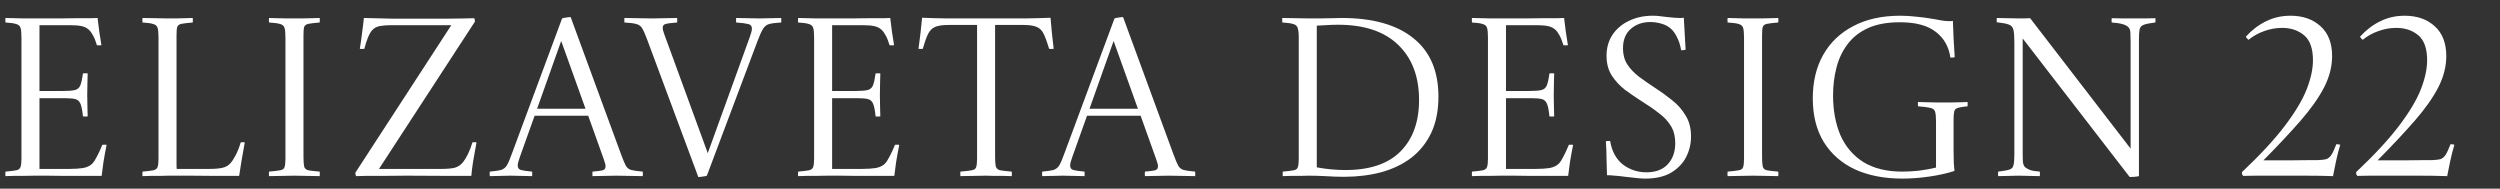
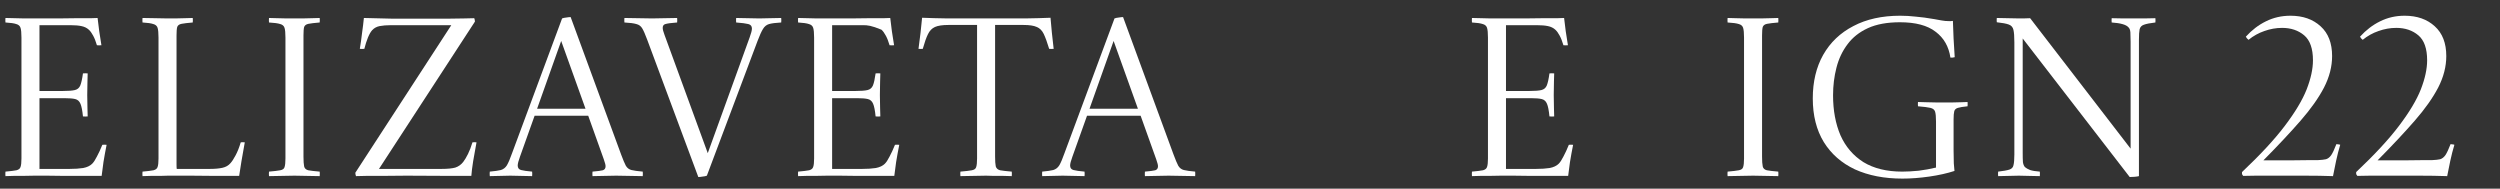
<svg xmlns="http://www.w3.org/2000/svg" width="318" height="24" viewBox="0 0 318 24" fill="none">
  <rect x="0" y="0" width="318" height="24" fill="#333333" stroke="none" />
  <path d="M0.694 22.403C0.675 22.212 0.675 22.021 0.694 21.829C1.344 21.772 1.812 21.715 2.098 21.658C2.385 21.581 2.557 21.438 2.614 21.228C2.69 21.018 2.729 20.664 2.729 20.168V4.78C2.729 4.206 2.69 3.796 2.614 3.547C2.538 3.299 2.356 3.137 2.069 3.06C1.802 2.965 1.344 2.898 0.694 2.86C0.675 2.669 0.675 2.478 0.694 2.287C1.172 2.287 1.573 2.296 1.898 2.315C2.241 2.315 2.633 2.325 3.072 2.344C3.531 2.344 4.152 2.344 4.935 2.344C5.756 2.344 6.587 2.344 7.428 2.344C8.269 2.325 9.052 2.315 9.778 2.315C10.504 2.315 11.105 2.315 11.583 2.315C12.061 2.296 12.338 2.287 12.414 2.287C12.529 3.375 12.691 4.531 12.901 5.754C12.691 5.773 12.5 5.773 12.328 5.754C12.175 5.238 12.013 4.827 11.841 4.522C11.669 4.197 11.488 3.949 11.296 3.777C11.048 3.547 10.733 3.395 10.351 3.318C9.988 3.242 9.529 3.204 8.975 3.204H5.021V11.571H8.03C8.698 11.571 9.195 11.533 9.52 11.456C9.845 11.38 10.074 11.189 10.208 10.883C10.341 10.558 10.456 10.043 10.552 9.336C10.762 9.317 10.962 9.317 11.153 9.336C11.153 9.47 11.144 9.804 11.125 10.339C11.105 10.854 11.096 11.437 11.096 12.087C11.096 12.679 11.105 13.242 11.125 13.777C11.144 14.293 11.153 14.637 11.153 14.809C10.981 14.828 10.781 14.828 10.552 14.809C10.475 14.045 10.37 13.51 10.236 13.204C10.102 12.88 9.883 12.679 9.577 12.602C9.272 12.526 8.813 12.488 8.202 12.488H5.021V21.486H8.832C9.52 21.486 10.102 21.447 10.58 21.371C11.077 21.276 11.459 21.094 11.726 20.827C11.917 20.636 12.118 20.33 12.328 19.91C12.557 19.489 12.787 18.993 13.016 18.419C13.188 18.4 13.369 18.4 13.56 18.419C13.407 19.184 13.274 19.919 13.159 20.626C13.064 21.333 12.987 21.916 12.93 22.374C12.299 22.374 11.573 22.374 10.752 22.374C9.931 22.374 9.1 22.374 8.259 22.374C7.418 22.355 6.654 22.345 5.967 22.345C5.279 22.345 4.754 22.345 4.391 22.345C3.741 22.345 3.206 22.355 2.786 22.374C2.385 22.374 2.031 22.374 1.726 22.374C1.42 22.393 1.076 22.403 0.694 22.403Z" fill="white" />
  <path d="M18.128 22.403C18.109 22.212 18.109 22.021 18.128 21.829C18.777 21.772 19.245 21.715 19.532 21.658C19.819 21.581 19.991 21.438 20.048 21.228C20.124 21.018 20.162 20.664 20.162 20.168V4.78C20.162 4.206 20.124 3.796 20.048 3.547C19.971 3.299 19.79 3.137 19.503 3.06C19.236 2.965 18.777 2.898 18.128 2.86C18.109 2.669 18.109 2.478 18.128 2.287C18.567 2.287 19.112 2.296 19.761 2.315C20.411 2.334 20.927 2.344 21.309 2.344C21.557 2.344 21.882 2.344 22.283 2.344C22.684 2.325 23.085 2.315 23.486 2.315C23.907 2.296 24.251 2.287 24.518 2.287C24.537 2.478 24.537 2.669 24.518 2.86C23.849 2.917 23.372 2.974 23.085 3.032C22.799 3.089 22.617 3.223 22.541 3.433C22.483 3.643 22.455 4.006 22.455 4.522V19.795C22.455 20.273 22.455 20.655 22.455 20.941C22.455 21.209 22.464 21.39 22.483 21.486H26.667C27.336 21.486 27.88 21.438 28.301 21.342C28.721 21.247 29.055 21.056 29.303 20.769C29.514 20.54 29.733 20.206 29.963 19.766C30.211 19.308 30.431 18.754 30.622 18.104C30.794 18.085 30.965 18.085 31.137 18.104C30.985 18.964 30.841 19.776 30.708 20.54C30.593 21.304 30.497 21.916 30.421 22.374C29.523 22.374 28.539 22.374 27.47 22.374C26.419 22.355 25.359 22.345 24.289 22.345C23.238 22.345 22.264 22.345 21.366 22.345C21.099 22.345 20.764 22.355 20.363 22.374C19.962 22.374 19.561 22.374 19.16 22.374C18.758 22.393 18.414 22.403 18.128 22.403Z" fill="white" />
  <path d="M38.602 4.522V19.91C38.602 20.483 38.63 20.903 38.687 21.17C38.745 21.419 38.917 21.581 39.203 21.658C39.49 21.715 39.977 21.772 40.665 21.829C40.684 22.021 40.684 22.212 40.665 22.403C40.244 22.403 39.7 22.393 39.031 22.374C38.363 22.355 37.837 22.345 37.455 22.345C37.035 22.345 36.5 22.355 35.851 22.374C35.201 22.393 34.657 22.403 34.217 22.403C34.198 22.212 34.198 22.021 34.217 21.829C34.886 21.772 35.363 21.715 35.65 21.658C35.956 21.6 36.137 21.466 36.194 21.256C36.271 21.027 36.309 20.664 36.309 20.168V4.78C36.309 4.206 36.271 3.796 36.194 3.547C36.118 3.299 35.937 3.137 35.65 3.06C35.363 2.965 34.886 2.898 34.217 2.86C34.198 2.669 34.198 2.478 34.217 2.287C34.504 2.287 34.848 2.296 35.249 2.315C35.669 2.315 36.08 2.325 36.481 2.344C36.882 2.344 37.217 2.344 37.484 2.344C37.751 2.344 38.076 2.344 38.458 2.344C38.859 2.325 39.261 2.315 39.662 2.315C40.063 2.296 40.397 2.287 40.665 2.287C40.684 2.478 40.684 2.669 40.665 2.86C39.996 2.917 39.519 2.974 39.232 3.032C38.945 3.089 38.764 3.223 38.687 3.433C38.63 3.643 38.602 4.006 38.602 4.522Z" fill="white" />
  <path d="M60.413 2.745L48.206 21.486H56.143C56.926 21.486 57.519 21.428 57.92 21.314C58.321 21.18 58.655 20.941 58.923 20.597C59.114 20.349 59.314 20.015 59.524 19.594C59.734 19.174 59.926 18.677 60.097 18.104C60.269 18.085 60.441 18.085 60.613 18.104C60.461 18.964 60.317 19.766 60.184 20.511C60.069 21.237 59.992 21.858 59.954 22.374C59.687 22.374 58.884 22.374 57.547 22.374C56.21 22.355 54.261 22.345 51.702 22.345C50.345 22.345 49.266 22.355 48.463 22.374C47.661 22.374 47.021 22.374 46.544 22.374C46.085 22.393 45.665 22.403 45.283 22.403C45.225 22.25 45.197 22.107 45.197 21.973L57.404 3.204H49.696C49.161 3.204 48.693 3.242 48.291 3.318C47.909 3.395 47.594 3.566 47.346 3.834C47.155 4.044 46.973 4.359 46.801 4.78C46.63 5.2 46.477 5.677 46.343 6.212C46.152 6.231 45.961 6.231 45.77 6.212C45.884 5.525 45.98 4.846 46.056 4.178C46.152 3.509 46.228 2.879 46.286 2.287C47.413 2.325 48.597 2.353 49.839 2.373C51.081 2.373 52.38 2.373 53.736 2.373C55.15 2.373 56.277 2.373 57.117 2.373C57.958 2.353 58.627 2.344 59.123 2.344C59.62 2.325 60.021 2.315 60.327 2.315C60.346 2.373 60.365 2.439 60.384 2.516C60.403 2.573 60.413 2.65 60.413 2.745Z" fill="white" />
  <path d="M62.3 22.403C62.281 22.212 62.281 22.021 62.3 21.829C62.93 21.772 63.398 21.705 63.704 21.629C64.029 21.533 64.287 21.333 64.478 21.027C64.668 20.702 64.888 20.187 65.137 19.48L71.498 2.344C71.651 2.287 71.832 2.248 72.043 2.229C72.272 2.191 72.453 2.172 72.587 2.172L79.006 19.652C79.254 20.32 79.455 20.798 79.608 21.084C79.779 21.371 80.018 21.552 80.324 21.629C80.63 21.705 81.107 21.772 81.757 21.829C81.776 22.021 81.776 22.212 81.757 22.403C81.26 22.403 80.696 22.393 80.066 22.374C79.455 22.355 78.891 22.345 78.375 22.345C77.841 22.345 77.334 22.355 76.857 22.374C76.398 22.393 75.901 22.403 75.367 22.403C75.347 22.212 75.347 22.021 75.367 21.829C76.035 21.772 76.475 21.715 76.685 21.658C76.914 21.581 77.029 21.409 77.029 21.142C77.029 21.046 77.01 20.932 76.971 20.798C76.933 20.645 76.876 20.464 76.799 20.253L74.822 14.723H68.002L66.139 19.938C65.948 20.454 65.853 20.827 65.853 21.056C65.853 21.361 65.996 21.552 66.283 21.629C66.569 21.705 67.037 21.772 67.687 21.829C67.706 22.021 67.706 22.212 67.687 22.403C67.209 22.403 66.741 22.393 66.283 22.374C65.843 22.355 65.385 22.345 64.907 22.345C64.525 22.345 64.095 22.355 63.618 22.374C63.159 22.393 62.72 22.403 62.3 22.403ZM68.317 13.835H74.478L71.383 5.209L68.317 13.835Z" fill="white" />
  <path d="M99.37 2.287C99.389 2.478 99.389 2.669 99.37 2.86C98.682 2.898 98.166 2.965 97.823 3.06C97.498 3.156 97.24 3.366 97.049 3.691C96.858 3.996 96.629 4.503 96.361 5.209L89.914 22.345C89.78 22.403 89.598 22.441 89.369 22.46C89.159 22.498 88.978 22.517 88.825 22.517L82.32 5.037C82.072 4.369 81.862 3.891 81.689 3.605C81.518 3.318 81.269 3.137 80.945 3.06C80.639 2.965 80.133 2.898 79.426 2.86C79.407 2.669 79.407 2.478 79.426 2.287C79.922 2.287 80.505 2.296 81.174 2.315C81.842 2.334 82.435 2.344 82.95 2.344C83.485 2.344 84.011 2.334 84.526 2.315C85.061 2.296 85.596 2.287 86.131 2.287C86.15 2.478 86.15 2.669 86.131 2.86C85.367 2.917 84.87 2.984 84.641 3.06C84.412 3.118 84.297 3.28 84.297 3.547C84.297 3.643 84.316 3.767 84.355 3.92C84.393 4.054 84.45 4.226 84.526 4.436L90.028 19.48L95.358 4.751C95.549 4.235 95.645 3.863 95.645 3.633C95.645 3.328 95.492 3.137 95.186 3.06C94.9 2.984 94.384 2.917 93.639 2.86C93.62 2.669 93.62 2.478 93.639 2.287C94.116 2.287 94.604 2.296 95.1 2.315C95.616 2.334 96.113 2.344 96.59 2.344C96.972 2.344 97.421 2.334 97.937 2.315C98.472 2.296 98.95 2.287 99.37 2.287Z" fill="white" />
-   <path d="M101.519 22.403C101.5 22.212 101.5 22.021 101.519 21.829C102.169 21.772 102.637 21.715 102.924 21.658C103.21 21.581 103.382 21.438 103.439 21.228C103.516 21.018 103.554 20.664 103.554 20.168V4.78C103.554 4.206 103.516 3.796 103.439 3.547C103.363 3.299 103.181 3.137 102.895 3.06C102.627 2.965 102.169 2.898 101.519 2.86C101.5 2.669 101.5 2.478 101.519 2.287C101.997 2.287 102.398 2.296 102.723 2.315C103.067 2.315 103.458 2.325 103.898 2.344C104.356 2.344 104.977 2.344 105.76 2.344C106.582 2.344 107.413 2.344 108.253 2.344C109.094 2.325 109.877 2.315 110.603 2.315C111.329 2.315 111.931 2.315 112.409 2.315C112.886 2.296 113.163 2.287 113.24 2.287C113.354 3.375 113.517 4.531 113.727 5.754C113.517 5.773 113.325 5.773 113.154 5.754C113.001 5.238 112.838 4.827 112.666 4.522C112.494 4.197 112.313 3.949 112.122 3.777C111.874 3.547 111.558 3.395 111.176 3.318C110.813 3.242 110.355 3.204 109.801 3.204H105.846V11.571H108.855C109.524 11.571 110.021 11.533 110.345 11.456C110.67 11.38 110.899 11.189 111.033 10.883C111.167 10.558 111.281 10.043 111.377 9.336C111.587 9.317 111.788 9.317 111.979 9.336C111.979 9.47 111.969 9.804 111.95 10.339C111.931 10.854 111.921 11.437 111.921 12.087C111.921 12.679 111.931 13.242 111.95 13.777C111.969 14.293 111.979 14.637 111.979 14.809C111.807 14.828 111.606 14.828 111.377 14.809C111.301 14.045 111.195 13.51 111.062 13.204C110.928 12.88 110.708 12.679 110.403 12.602C110.097 12.526 109.639 12.488 109.027 12.488H105.846V21.486H109.658C110.345 21.486 110.928 21.447 111.406 21.371C111.902 21.276 112.284 21.094 112.552 20.827C112.743 20.636 112.943 20.33 113.154 19.91C113.383 19.489 113.612 18.993 113.841 18.419C114.013 18.4 114.195 18.4 114.386 18.419C114.233 19.184 114.099 19.919 113.985 20.626C113.889 21.333 113.813 21.916 113.755 22.374C113.125 22.374 112.399 22.374 111.578 22.374C110.756 22.374 109.925 22.374 109.085 22.374C108.244 22.355 107.48 22.345 106.792 22.345C106.104 22.345 105.579 22.345 105.216 22.345C104.567 22.345 104.032 22.355 103.611 22.374C103.21 22.374 102.857 22.374 102.551 22.374C102.245 22.393 101.902 22.403 101.519 22.403Z" fill="white" />
+   <path d="M101.519 22.403C101.5 22.212 101.5 22.021 101.519 21.829C102.169 21.772 102.637 21.715 102.924 21.658C103.21 21.581 103.382 21.438 103.439 21.228C103.516 21.018 103.554 20.664 103.554 20.168V4.78C103.554 4.206 103.516 3.796 103.439 3.547C103.363 3.299 103.181 3.137 102.895 3.06C102.627 2.965 102.169 2.898 101.519 2.86C101.5 2.669 101.5 2.478 101.519 2.287C101.997 2.287 102.398 2.296 102.723 2.315C103.067 2.315 103.458 2.325 103.898 2.344C104.356 2.344 104.977 2.344 105.76 2.344C106.582 2.344 107.413 2.344 108.253 2.344C109.094 2.325 109.877 2.315 110.603 2.315C111.329 2.315 111.931 2.315 112.409 2.315C112.886 2.296 113.163 2.287 113.24 2.287C113.354 3.375 113.517 4.531 113.727 5.754C113.517 5.773 113.325 5.773 113.154 5.754C113.001 5.238 112.838 4.827 112.666 4.522C112.494 4.197 112.313 3.949 112.122 3.777C110.813 3.242 110.355 3.204 109.801 3.204H105.846V11.571H108.855C109.524 11.571 110.021 11.533 110.345 11.456C110.67 11.38 110.899 11.189 111.033 10.883C111.167 10.558 111.281 10.043 111.377 9.336C111.587 9.317 111.788 9.317 111.979 9.336C111.979 9.47 111.969 9.804 111.95 10.339C111.931 10.854 111.921 11.437 111.921 12.087C111.921 12.679 111.931 13.242 111.95 13.777C111.969 14.293 111.979 14.637 111.979 14.809C111.807 14.828 111.606 14.828 111.377 14.809C111.301 14.045 111.195 13.51 111.062 13.204C110.928 12.88 110.708 12.679 110.403 12.602C110.097 12.526 109.639 12.488 109.027 12.488H105.846V21.486H109.658C110.345 21.486 110.928 21.447 111.406 21.371C111.902 21.276 112.284 21.094 112.552 20.827C112.743 20.636 112.943 20.33 113.154 19.91C113.383 19.489 113.612 18.993 113.841 18.419C114.013 18.4 114.195 18.4 114.386 18.419C114.233 19.184 114.099 19.919 113.985 20.626C113.889 21.333 113.813 21.916 113.755 22.374C113.125 22.374 112.399 22.374 111.578 22.374C110.756 22.374 109.925 22.374 109.085 22.374C108.244 22.355 107.48 22.345 106.792 22.345C106.104 22.345 105.579 22.345 105.216 22.345C104.567 22.345 104.032 22.355 103.611 22.374C103.21 22.374 102.857 22.374 102.551 22.374C102.245 22.393 101.902 22.403 101.519 22.403Z" fill="white" />
  <path d="M122.163 22.403C122.144 22.212 122.144 22.021 122.163 21.829C122.851 21.772 123.338 21.715 123.624 21.658C123.93 21.6 124.111 21.466 124.169 21.256C124.245 21.027 124.283 20.664 124.283 20.168V3.175H120.644C119.88 3.175 119.307 3.261 118.925 3.433C118.543 3.605 118.247 3.91 118.036 4.35C117.826 4.77 117.607 5.391 117.377 6.212C117.205 6.231 117.024 6.231 116.833 6.212C116.928 5.544 117.014 4.866 117.091 4.178C117.167 3.471 117.234 2.831 117.291 2.258C118.189 2.296 119.269 2.325 120.529 2.344C121.79 2.344 123.433 2.344 125.458 2.344C127.521 2.344 129.174 2.344 130.416 2.344C131.657 2.325 132.727 2.296 133.625 2.258C133.663 2.812 133.72 3.442 133.797 4.149C133.873 4.856 133.95 5.544 134.026 6.212C133.816 6.231 133.625 6.231 133.453 6.212C133.205 5.391 132.975 4.76 132.765 4.321C132.555 3.882 132.259 3.586 131.877 3.433C131.514 3.261 130.95 3.175 130.186 3.175H126.576V19.91C126.576 20.483 126.604 20.903 126.662 21.17C126.738 21.419 126.92 21.581 127.206 21.658C127.512 21.715 128.008 21.772 128.696 21.829C128.715 22.021 128.715 22.212 128.696 22.403C128.41 22.403 128.056 22.393 127.636 22.374C127.235 22.374 126.834 22.374 126.432 22.374C126.031 22.355 125.697 22.345 125.429 22.345C125.028 22.345 124.493 22.355 123.825 22.374C123.156 22.393 122.602 22.403 122.163 22.403Z" fill="white" />
  <path d="M132.567 22.403C132.548 22.212 132.548 22.021 132.567 21.829C133.197 21.772 133.665 21.705 133.971 21.629C134.296 21.533 134.554 21.333 134.745 21.027C134.936 20.702 135.155 20.187 135.404 19.48L141.765 2.344C141.918 2.287 142.1 2.248 142.31 2.229C142.539 2.191 142.72 2.172 142.854 2.172L149.273 19.652C149.521 20.32 149.722 20.798 149.875 21.084C150.047 21.371 150.285 21.552 150.591 21.629C150.897 21.705 151.374 21.772 152.024 21.829C152.043 22.021 152.043 22.212 152.024 22.403C151.527 22.403 150.964 22.393 150.333 22.374C149.722 22.355 149.158 22.345 148.643 22.345C148.108 22.345 147.601 22.355 147.124 22.374C146.665 22.393 146.169 22.403 145.634 22.403C145.615 22.212 145.615 22.021 145.634 21.829C146.302 21.772 146.742 21.715 146.952 21.658C147.181 21.581 147.296 21.409 147.296 21.142C147.296 21.046 147.277 20.932 147.238 20.798C147.2 20.645 147.143 20.464 147.067 20.253L145.089 14.723H138.269L136.407 19.938C136.216 20.454 136.12 20.827 136.12 21.056C136.12 21.361 136.263 21.552 136.55 21.629C136.837 21.705 137.305 21.772 137.954 21.829C137.973 22.021 137.973 22.212 137.954 22.403C137.477 22.403 137.008 22.393 136.55 22.374C136.111 22.355 135.652 22.345 135.175 22.345C134.792 22.345 134.363 22.355 133.885 22.374C133.427 22.393 132.987 22.403 132.567 22.403ZM138.585 13.835H144.745L141.651 5.209L138.585 13.835Z" fill="white" />
-   <path d="M166.52 2.344C166.883 2.344 167.313 2.344 167.81 2.344C168.326 2.325 168.841 2.315 169.357 2.315C169.873 2.296 170.303 2.287 170.647 2.287C174.601 2.287 177.639 3.137 179.759 4.837C181.899 6.537 182.969 9.021 182.969 12.287C182.969 14.064 182.663 15.602 182.052 16.901C181.44 18.181 180.59 19.241 179.501 20.081C178.412 20.903 177.132 21.514 175.661 21.916C174.21 22.298 172.634 22.489 170.933 22.489C170.207 22.489 169.415 22.46 168.555 22.403C167.714 22.364 167.008 22.345 166.434 22.345C166.186 22.345 165.852 22.355 165.431 22.374C165.03 22.374 164.62 22.374 164.199 22.374C163.798 22.393 163.454 22.403 163.168 22.403C163.149 22.212 163.149 22.021 163.168 21.829C163.817 21.772 164.285 21.715 164.572 21.658C164.858 21.6 165.03 21.466 165.088 21.256C165.164 21.027 165.202 20.664 165.202 20.168V4.78C165.202 4.206 165.154 3.796 165.059 3.547C164.983 3.299 164.801 3.137 164.515 3.06C164.228 2.965 163.76 2.898 163.11 2.86C163.091 2.669 163.091 2.478 163.11 2.287C163.588 2.287 164.142 2.296 164.772 2.315C165.403 2.334 165.985 2.344 166.52 2.344ZM167.495 3.261V21.285C168.106 21.4 168.717 21.486 169.329 21.543C169.959 21.6 170.561 21.629 171.134 21.629C174.248 21.629 176.588 20.836 178.154 19.25C179.721 17.665 180.504 15.487 180.504 12.717C180.504 9.756 179.625 7.425 177.868 5.725C176.11 4.006 173.551 3.146 170.188 3.146C169.672 3.146 169.147 3.165 168.612 3.204C168.096 3.223 167.724 3.242 167.495 3.261Z" fill="white" />
  <path d="M187.234 22.403C187.215 22.212 187.215 22.021 187.234 21.829C187.883 21.772 188.351 21.715 188.638 21.658C188.924 21.581 189.096 21.438 189.154 21.228C189.23 21.018 189.268 20.664 189.268 20.168V4.78C189.268 4.206 189.23 3.796 189.154 3.547C189.077 3.299 188.896 3.137 188.609 3.06C188.342 2.965 187.883 2.898 187.234 2.86C187.215 2.669 187.215 2.478 187.234 2.287C187.711 2.287 188.112 2.296 188.437 2.315C188.781 2.315 189.173 2.325 189.612 2.344C190.071 2.344 190.691 2.344 191.475 2.344C192.296 2.344 193.127 2.344 193.968 2.344C194.808 2.325 195.592 2.315 196.317 2.315C197.043 2.315 197.645 2.315 198.123 2.315C198.6 2.296 198.877 2.287 198.954 2.287C199.068 3.375 199.231 4.531 199.441 5.754C199.231 5.773 199.04 5.773 198.868 5.754C198.715 5.238 198.553 4.827 198.381 4.522C198.209 4.197 198.027 3.949 197.836 3.777C197.588 3.547 197.273 3.395 196.891 3.318C196.528 3.242 196.069 3.204 195.515 3.204H191.561V11.571H194.57C195.238 11.571 195.735 11.533 196.06 11.456C196.384 11.38 196.614 11.189 196.747 10.883C196.881 10.558 196.996 10.043 197.091 9.336C197.301 9.317 197.502 9.317 197.693 9.336C197.693 9.47 197.683 9.804 197.664 10.339C197.645 10.854 197.636 11.437 197.636 12.087C197.636 12.679 197.645 13.242 197.664 13.777C197.683 14.293 197.693 14.637 197.693 14.809C197.521 14.828 197.32 14.828 197.091 14.809C197.015 14.045 196.91 13.51 196.776 13.204C196.642 12.88 196.423 12.679 196.117 12.602C195.811 12.526 195.353 12.488 194.741 12.488H191.561V21.486H195.372C196.06 21.486 196.642 21.447 197.12 21.371C197.617 21.276 197.999 21.094 198.266 20.827C198.457 20.636 198.658 20.33 198.868 19.91C199.097 19.489 199.326 18.993 199.556 18.419C199.727 18.4 199.909 18.4 200.1 18.419C199.947 19.184 199.813 19.919 199.699 20.626C199.603 21.333 199.527 21.916 199.47 22.374C198.839 22.374 198.113 22.374 197.292 22.374C196.47 22.374 195.639 22.374 194.799 22.374C193.958 22.355 193.194 22.345 192.506 22.345C191.819 22.345 191.293 22.345 190.93 22.345C190.281 22.345 189.746 22.355 189.326 22.374C188.924 22.374 188.571 22.374 188.265 22.374C187.96 22.393 187.616 22.403 187.234 22.403Z" fill="white" />
-   <path d="M204.41 22.288C204.391 21.677 204.372 21.008 204.352 20.282C204.352 19.537 204.324 18.763 204.266 17.961C204.362 17.942 204.448 17.932 204.524 17.932C204.62 17.932 204.715 17.932 204.811 17.932C205.021 19.231 205.556 20.225 206.416 20.913C207.294 21.581 208.297 21.916 209.424 21.916C210.609 21.916 211.516 21.572 212.147 20.884C212.777 20.196 213.092 19.308 213.092 18.219C213.092 17.359 212.911 16.633 212.548 16.041C212.185 15.43 211.679 14.885 211.029 14.408C210.399 13.911 209.682 13.414 208.88 12.918C208.135 12.44 207.409 11.943 206.702 11.428C206.014 10.893 205.451 10.281 205.011 9.594C204.572 8.906 204.352 8.075 204.352 7.101C204.352 6.088 204.601 5.2 205.097 4.436C205.613 3.672 206.311 3.079 207.189 2.659C208.087 2.22 209.1 2 210.227 2C210.571 2 210.876 2.019 211.144 2.057C211.43 2.096 211.755 2.134 212.118 2.172C212.481 2.21 212.777 2.239 213.006 2.258C213.236 2.277 213.446 2.287 213.637 2.287C213.675 2.287 213.742 2.287 213.837 2.287C213.933 2.287 214.047 2.277 214.181 2.258L214.41 6.327C214.296 6.346 214.191 6.365 214.095 6.384C214.019 6.384 213.933 6.384 213.837 6.384C213.742 5.773 213.57 5.229 213.322 4.751C213.092 4.273 212.825 3.901 212.519 3.633C212.194 3.347 211.793 3.137 211.316 3.003C210.838 2.869 210.37 2.802 209.912 2.802C208.918 2.802 208.087 3.098 207.419 3.691C206.769 4.264 206.444 5.085 206.444 6.155C206.444 6.938 206.626 7.616 206.989 8.19C207.352 8.744 207.839 9.259 208.45 9.737C209.061 10.195 209.749 10.673 210.513 11.17C211.258 11.647 211.984 12.173 212.691 12.746C213.398 13.3 213.971 13.949 214.41 14.694C214.869 15.42 215.098 16.309 215.098 17.359C215.098 18.295 214.888 19.174 214.468 19.996C214.047 20.798 213.407 21.457 212.548 21.973C211.688 22.47 210.599 22.718 209.281 22.718C208.995 22.718 208.67 22.699 208.307 22.66C207.963 22.622 207.447 22.565 206.759 22.489C206.186 22.412 205.728 22.364 205.384 22.345C205.059 22.307 204.734 22.288 204.41 22.288Z" fill="white" />
  <path d="M224.134 4.522V19.91C224.134 20.483 224.162 20.903 224.22 21.17C224.277 21.419 224.449 21.581 224.736 21.658C225.022 21.715 225.509 21.772 226.197 21.829C226.216 22.021 226.216 22.212 226.197 22.403C225.777 22.403 225.232 22.393 224.564 22.374C223.895 22.355 223.37 22.345 222.988 22.345C222.567 22.345 222.032 22.355 221.383 22.374C220.733 22.393 220.189 22.403 219.75 22.403C219.73 22.212 219.73 22.021 219.75 21.829C220.418 21.772 220.896 21.715 221.182 21.658C221.488 21.6 221.669 21.466 221.727 21.256C221.803 21.027 221.841 20.664 221.841 20.168V4.78C221.841 4.206 221.803 3.796 221.727 3.547C221.65 3.299 221.469 3.137 221.182 3.06C220.896 2.965 220.418 2.898 219.75 2.86C219.73 2.669 219.73 2.478 219.75 2.287C220.036 2.287 220.38 2.296 220.781 2.315C221.201 2.315 221.612 2.325 222.013 2.344C222.414 2.344 222.749 2.344 223.016 2.344C223.284 2.344 223.608 2.344 223.991 2.344C224.392 2.325 224.793 2.315 225.194 2.315C225.595 2.296 225.93 2.287 226.197 2.287C226.216 2.478 226.216 2.669 226.197 2.86C225.528 2.917 225.051 2.974 224.764 3.032C224.478 3.089 224.296 3.223 224.22 3.433C224.162 3.643 224.134 4.006 224.134 4.522Z" fill="white" />
  <path d="M241.675 2.831C240.052 2.831 238.695 3.079 237.606 3.576C236.517 4.073 235.648 4.76 234.999 5.639C234.349 6.499 233.881 7.492 233.595 8.619C233.308 9.727 233.165 10.893 233.165 12.115C233.165 14.045 233.48 15.745 234.11 17.216C234.76 18.668 235.734 19.805 237.033 20.626C238.351 21.428 239.994 21.829 241.962 21.829C242.592 21.829 243.29 21.791 244.054 21.715C244.818 21.619 245.553 21.486 246.26 21.314V15.439C246.26 14.866 246.222 14.456 246.146 14.207C246.069 13.959 245.869 13.796 245.544 13.72C245.219 13.644 244.694 13.577 243.968 13.52C243.949 13.328 243.949 13.147 243.968 12.975C244.254 12.975 244.608 12.985 245.028 13.004C245.448 13.004 245.869 13.013 246.289 13.032C246.709 13.032 247.063 13.032 247.349 13.032C247.636 13.032 247.97 13.032 248.352 13.032C248.753 13.013 249.126 13.004 249.47 13.004C249.833 12.985 250.1 12.975 250.272 12.975C250.291 13.147 250.291 13.328 250.272 13.52C249.699 13.577 249.288 13.644 249.04 13.72C248.791 13.796 248.639 13.94 248.581 14.15C248.524 14.36 248.495 14.713 248.495 15.21V19.079C248.495 19.728 248.505 20.292 248.524 20.769C248.562 21.228 248.591 21.552 248.61 21.744C247.674 22.049 246.604 22.288 245.401 22.46C244.197 22.632 243.06 22.718 241.991 22.718C239.679 22.718 237.664 22.326 235.944 21.543C234.244 20.741 232.926 19.585 231.99 18.076C231.054 16.547 230.586 14.694 230.586 12.517C230.586 10.396 231.025 8.553 231.904 6.986C232.802 5.4 234.082 4.178 235.744 3.318C237.406 2.439 239.392 2 241.704 2C242.354 2 243.013 2.038 243.681 2.115C244.369 2.172 245.152 2.277 246.031 2.43C246.356 2.487 246.671 2.544 246.977 2.602C247.282 2.659 247.607 2.688 247.951 2.688C248.008 2.688 248.065 2.688 248.123 2.688C248.199 2.688 248.295 2.678 248.409 2.659C248.428 3.27 248.457 4.015 248.495 4.894C248.553 5.773 248.6 6.566 248.639 7.273C248.524 7.292 248.428 7.311 248.352 7.33C248.276 7.33 248.19 7.33 248.094 7.33C247.884 5.916 247.254 4.818 246.203 4.035C245.171 3.232 243.662 2.831 241.675 2.831Z" fill="white" />
  <path d="M270.898 22.517L257.287 4.894V19.394C257.287 19.929 257.296 20.339 257.316 20.626C257.354 20.893 257.44 21.104 257.573 21.256C257.726 21.39 257.946 21.514 258.233 21.629C258.519 21.724 258.93 21.791 259.465 21.829C259.484 22.021 259.484 22.212 259.465 22.403C259.044 22.403 258.576 22.393 258.061 22.374C257.564 22.355 257.144 22.345 256.8 22.345C256.456 22.345 256.026 22.355 255.51 22.374C255.014 22.393 254.565 22.403 254.163 22.403C254.144 22.212 254.144 22.021 254.163 21.829C254.832 21.753 255.31 21.667 255.596 21.572C255.883 21.476 256.055 21.295 256.112 21.027C256.188 20.741 256.227 20.282 256.227 19.652V5.41C256.227 4.665 256.188 4.13 256.112 3.805C256.036 3.461 255.835 3.232 255.51 3.118C255.205 3.003 254.698 2.907 253.992 2.831C253.972 2.659 253.972 2.478 253.992 2.287C254.431 2.287 254.889 2.296 255.367 2.315C255.864 2.334 256.351 2.344 256.828 2.344C256.886 2.344 257.067 2.344 257.373 2.344C257.698 2.344 257.984 2.334 258.233 2.315L271.013 18.907V5.324C271.013 4.808 271.003 4.407 270.984 4.12C270.965 3.815 270.879 3.595 270.726 3.461C270.44 3.137 269.733 2.936 268.606 2.86C268.587 2.669 268.587 2.487 268.606 2.315C269.007 2.315 269.504 2.325 270.096 2.344C270.688 2.344 271.156 2.344 271.5 2.344C271.844 2.344 272.264 2.344 272.761 2.344C273.277 2.325 273.745 2.315 274.165 2.315C274.184 2.487 274.184 2.669 274.165 2.86C273.496 2.936 273.009 3.032 272.704 3.146C272.417 3.242 272.235 3.433 272.159 3.719C272.102 3.987 272.073 4.436 272.073 5.066V22.403C271.939 22.441 271.748 22.47 271.5 22.489C271.271 22.508 271.07 22.517 270.898 22.517Z" fill="white" />
  <path d="M296.759 22.403C295.631 22.364 294.428 22.345 293.148 22.345C291.868 22.345 290.684 22.345 289.595 22.345C288.544 22.345 287.665 22.345 286.958 22.345C286.252 22.345 285.707 22.355 285.325 22.374C285.249 22.259 285.201 22.183 285.182 22.145C285.182 22.087 285.182 22.001 285.182 21.887C287.512 19.69 289.327 17.732 290.626 16.012C291.944 14.274 292.871 12.727 293.406 11.37C293.941 9.995 294.208 8.763 294.208 7.674C294.208 6.184 293.836 5.123 293.091 4.493C292.346 3.863 291.41 3.547 290.282 3.547C289.518 3.547 288.764 3.681 288.019 3.949C287.293 4.197 286.624 4.569 286.013 5.066C285.86 4.952 285.745 4.818 285.669 4.665C286.433 3.824 287.283 3.175 288.219 2.716C289.174 2.239 290.216 2 291.343 2C292.928 2 294.208 2.449 295.183 3.347C296.157 4.226 296.644 5.486 296.644 7.129C296.644 8.467 296.3 9.804 295.612 11.141C294.925 12.459 293.931 13.863 292.632 15.353C291.333 16.843 289.757 18.525 287.904 20.397C289.069 20.397 290.177 20.397 291.228 20.397C292.279 20.378 293.138 20.368 293.807 20.368C294.476 20.368 294.82 20.368 294.839 20.368C295.278 20.349 295.622 20.311 295.87 20.253C296.119 20.177 296.338 20.005 296.529 19.738C296.72 19.451 296.94 18.983 297.188 18.334C297.246 18.334 297.322 18.343 297.418 18.362C297.513 18.362 297.599 18.381 297.676 18.419C297.485 19.05 297.313 19.719 297.16 20.425C297.007 21.132 296.873 21.791 296.759 22.403Z" fill="white" />
  <path d="M311.282 22.403C310.155 22.364 308.952 22.345 307.672 22.345C306.392 22.345 305.207 22.345 304.118 22.345C303.068 22.345 302.189 22.345 301.482 22.345C300.775 22.345 300.231 22.355 299.849 22.374C299.772 22.259 299.724 22.183 299.705 22.145C299.705 22.087 299.705 22.001 299.705 21.887C302.036 19.69 303.851 17.732 305.15 16.012C306.468 14.274 307.395 12.727 307.929 11.37C308.464 9.995 308.732 8.763 308.732 7.674C308.732 6.184 308.359 5.123 307.614 4.493C306.869 3.863 305.933 3.547 304.806 3.547C304.042 3.547 303.287 3.681 302.542 3.949C301.816 4.197 301.148 4.569 300.536 5.066C300.384 4.952 300.269 4.818 300.193 4.665C300.957 3.824 301.807 3.175 302.743 2.716C303.698 2.239 304.739 2 305.866 2C307.452 2 308.732 2.449 309.706 3.347C310.68 4.226 311.168 5.486 311.168 7.129C311.168 8.467 310.824 9.804 310.136 11.141C309.448 12.459 308.455 13.863 307.156 15.353C305.857 16.843 304.281 18.525 302.428 20.397C303.593 20.397 304.701 20.397 305.752 20.397C306.802 20.378 307.662 20.368 308.331 20.368C308.999 20.368 309.343 20.368 309.362 20.368C309.802 20.349 310.145 20.311 310.394 20.253C310.642 20.177 310.862 20.005 311.053 19.738C311.244 19.451 311.464 18.983 311.712 18.334C311.769 18.334 311.846 18.343 311.941 18.362C312.037 18.362 312.123 18.381 312.199 18.419C312.008 19.05 311.836 19.719 311.683 20.425C311.53 21.132 311.397 21.791 311.282 22.403Z" fill="white" />
</svg>